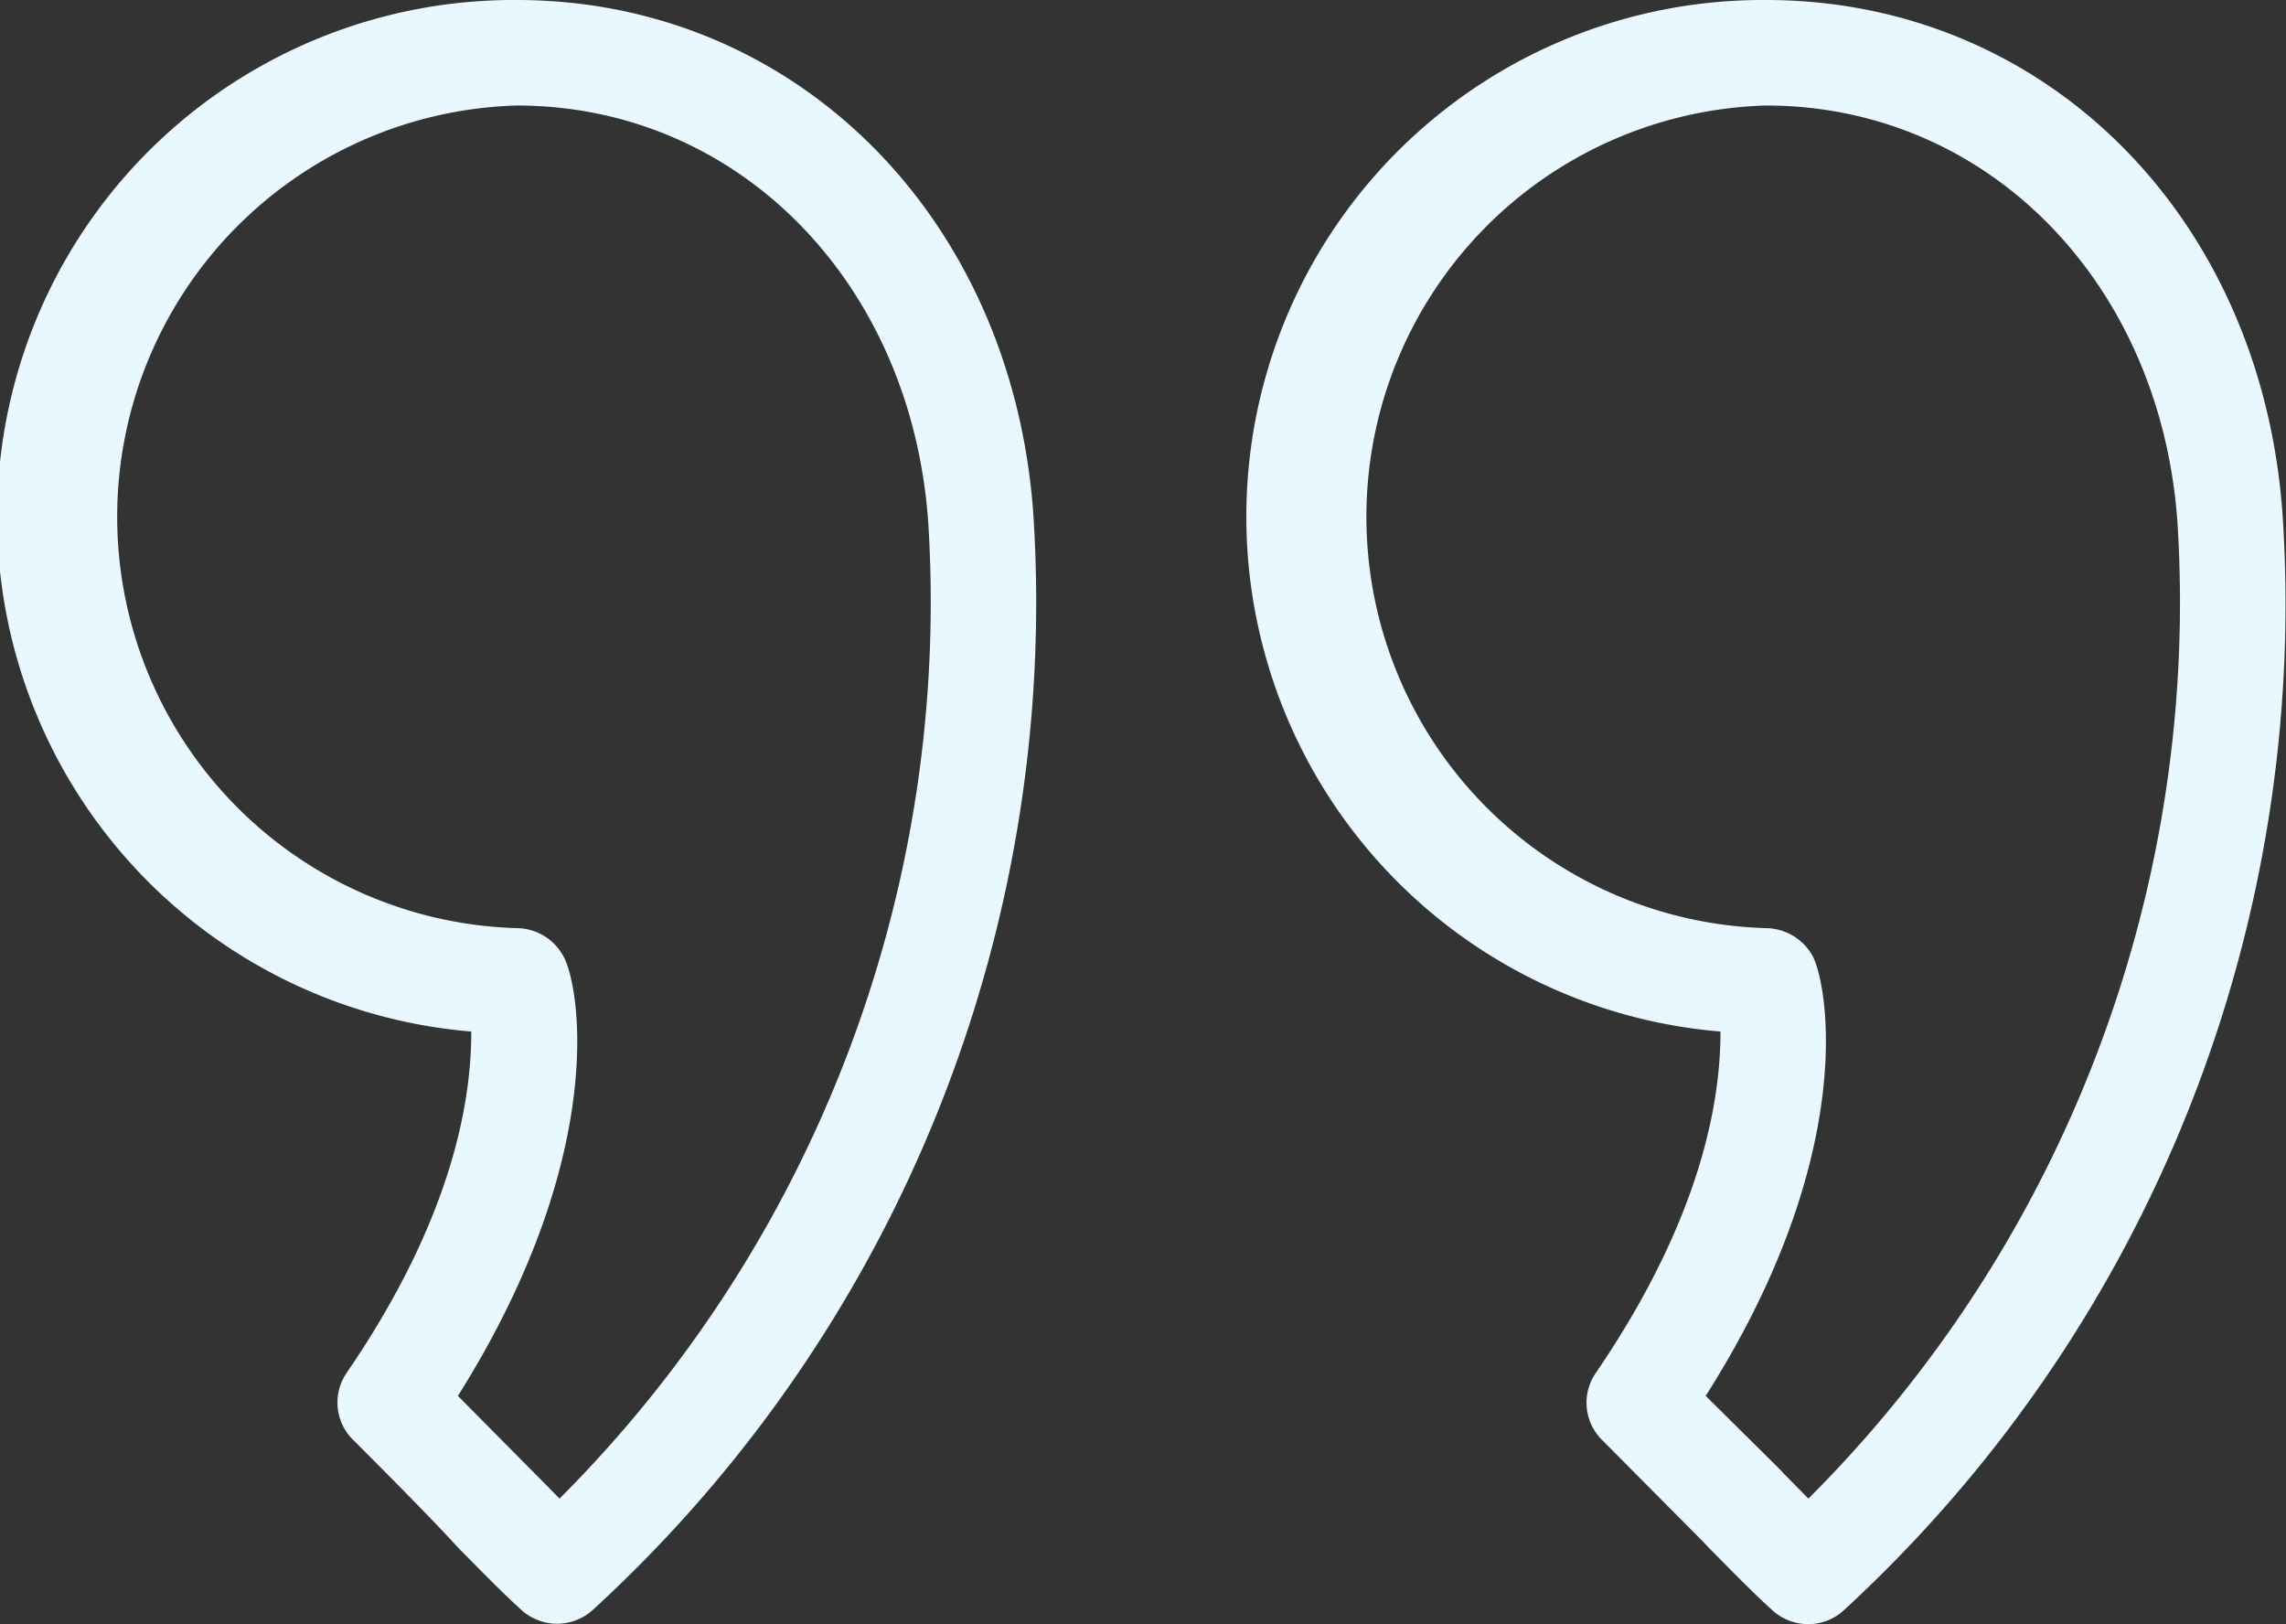
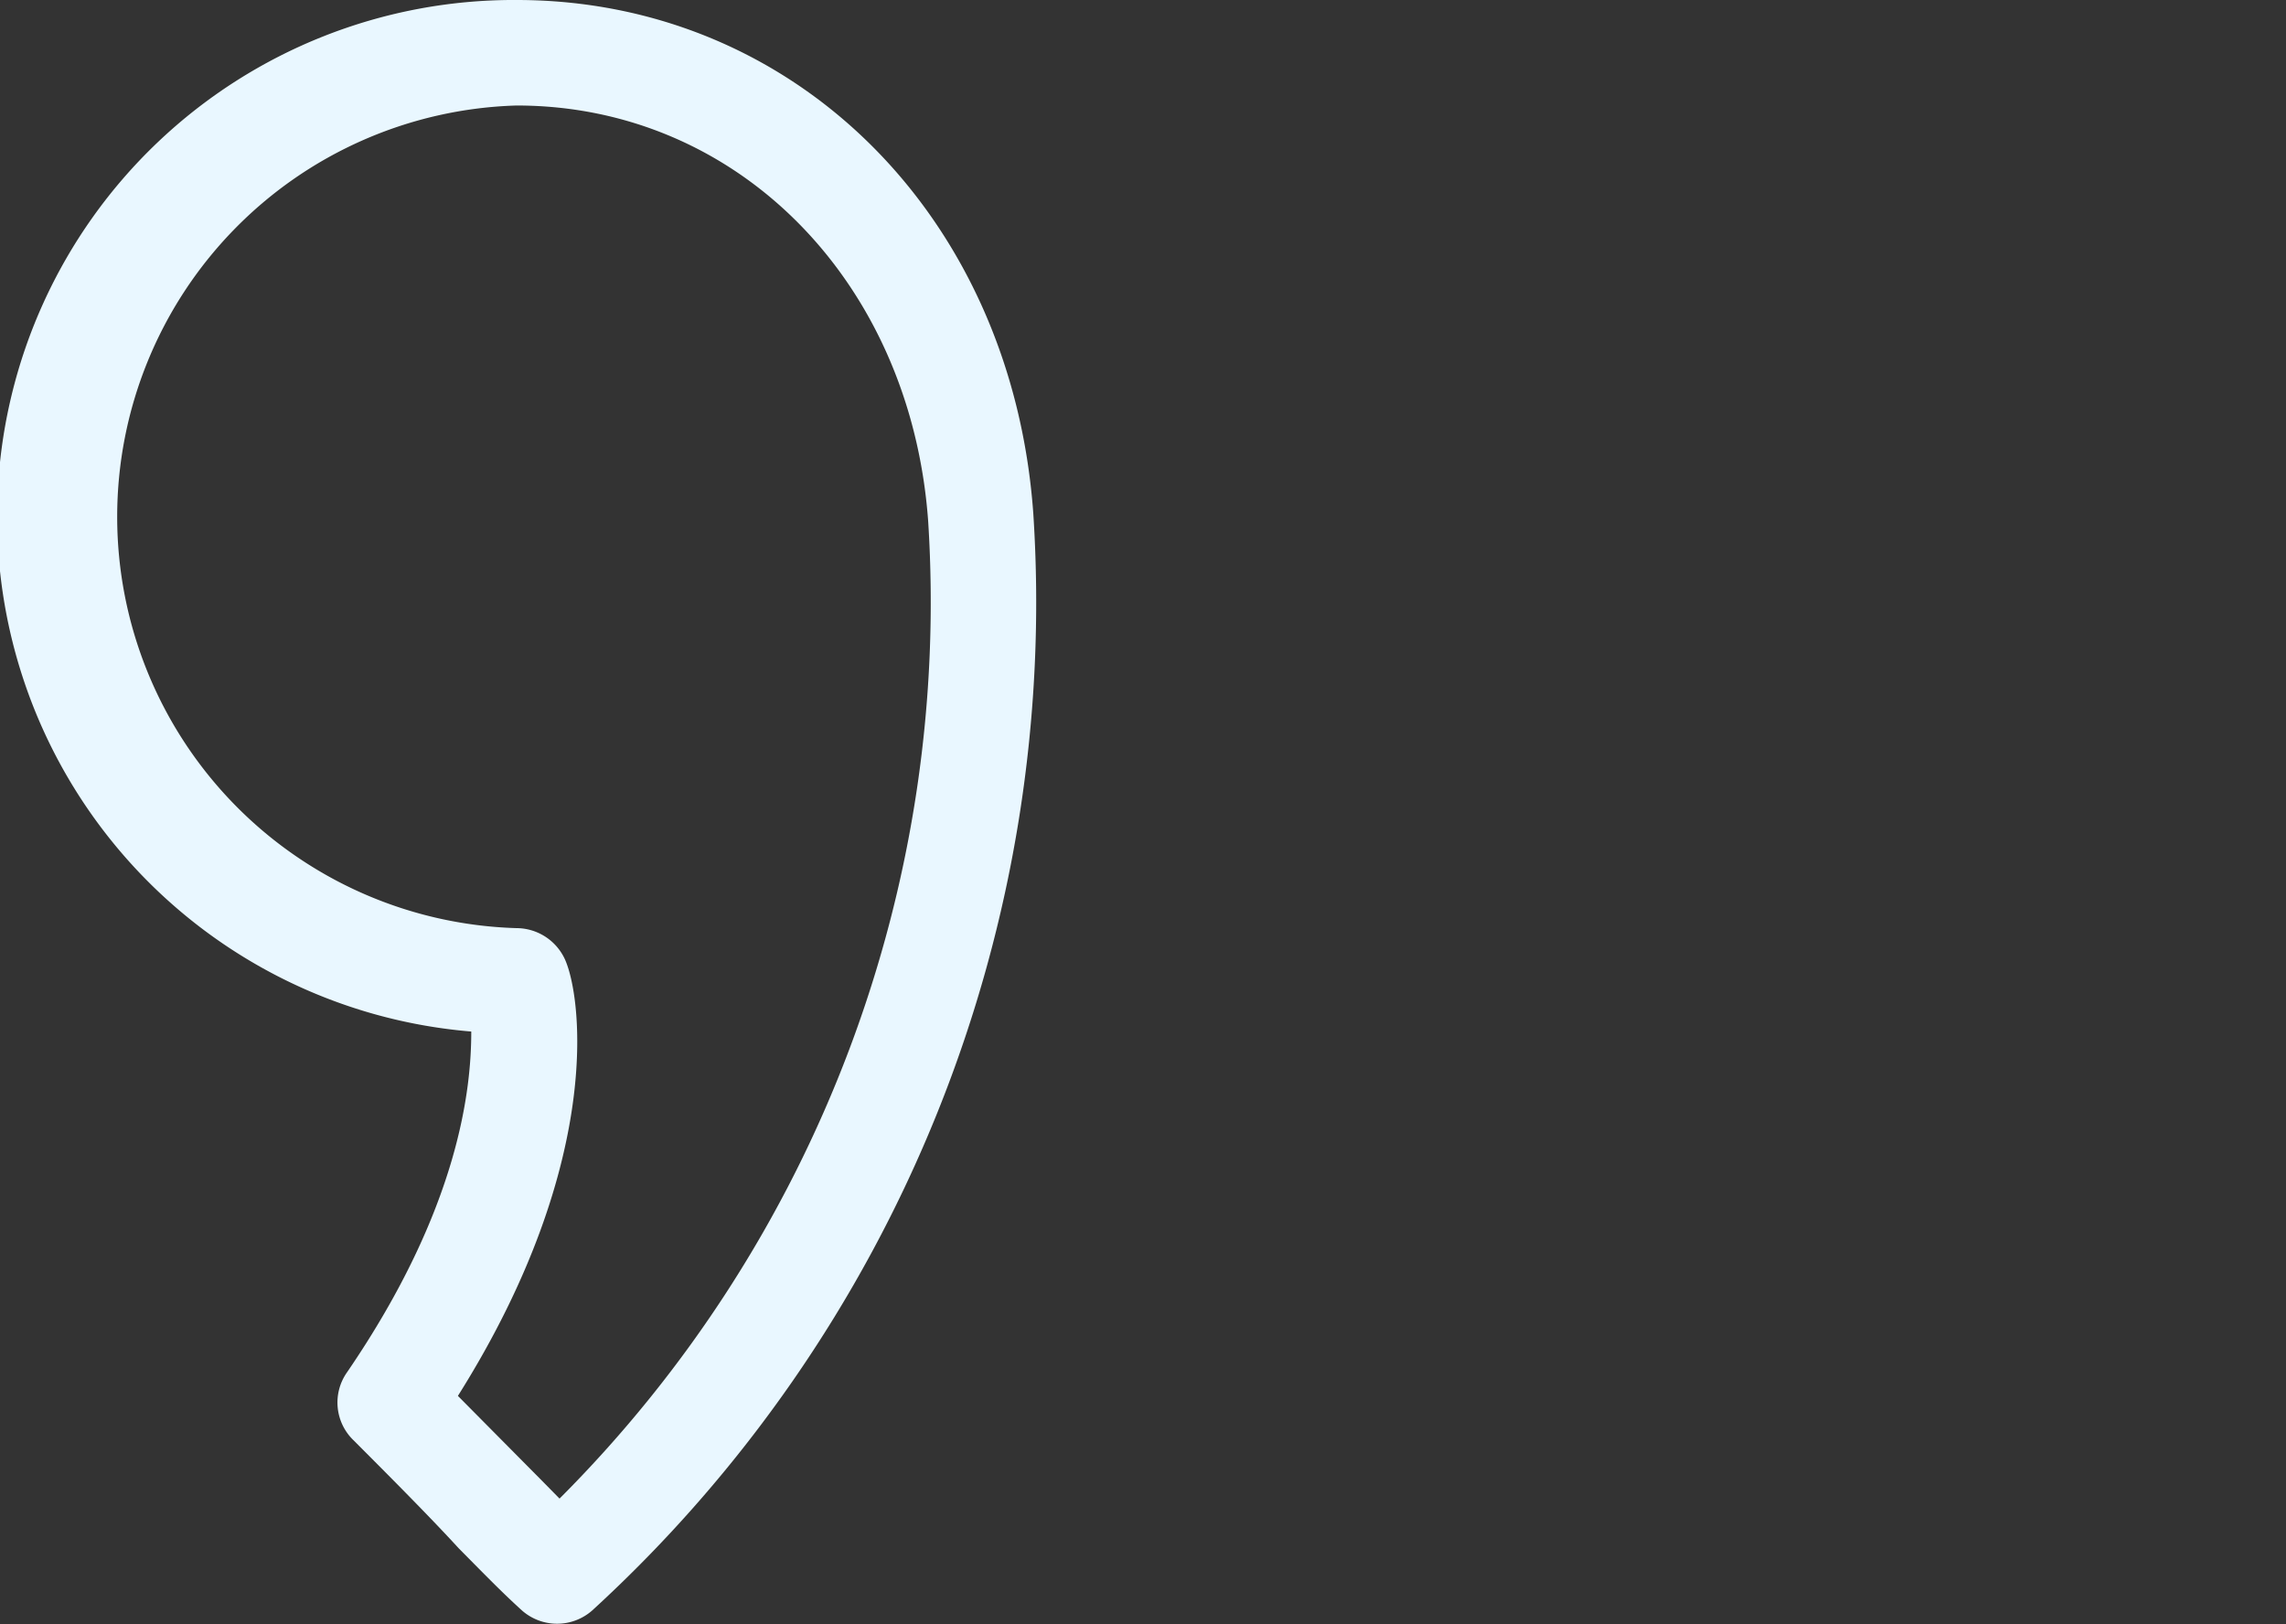
<svg xmlns="http://www.w3.org/2000/svg" id="Layer_1" data-name="Layer 1" viewBox="0 0 65 46.18" fill="#e9f7ff">
  <rect x="0" y="0" width="65" height="46.18" fill="#333333" stroke="none" />
  <g id="Quotemarks-right">
    <path d="M28.88,23.5c-.61-8.45-6.79-14.59-14.69-14.59A14.69,14.69,0,0,0,12.9,38.24c0,1.59-.32,5-3.54,9.7a1.49,1.49,0,0,0,.18,1.91c1.44,1.44,2.34,2.36,3,3.08.85.86,1.23,1.25,1.8,1.77a1.51,1.51,0,0,0,2,0A38.85,38.85,0,0,0,28.88,23.5ZM15.53,36.12a1.52,1.52,0,0,0-1.34-.82,11.7,11.7,0,0,1,0-23.39c6.28,0,11.2,5,11.7,11.8A36.05,36.05,0,0,1,15.41,51.52l-.61-.62-.08-.08-2.2-2.22C16.8,41.8,16,37,15.53,36.12Z" transform="translate(0.5 -8.91)" />
-     <path d="M64.4,23.5h0C63.78,15,57.6,8.91,49.71,8.91a14.69,14.69,0,0,0-1.29,29.33c0,1.59-.33,5-3.54,9.7a1.49,1.49,0,0,0,.17,1.91l2.89,2.91.14.15c.83.84,1.24,1.26,1.82,1.79a1.52,1.52,0,0,0,1,.39,1.48,1.48,0,0,0,1-.37A38.86,38.86,0,0,0,64.4,23.5ZM51.05,36.11a1.54,1.54,0,0,0-1.34-.81,11.7,11.7,0,0,1,0-23.39c6.28,0,11.2,5,11.7,11.8A36,36,0,0,1,50.92,51.52l-.7-.71-.1-.11L48,48.6C52.32,41.8,51.49,37,51.05,36.11Z" transform="translate(0.5 -8.91)" />
  </g>
</svg>